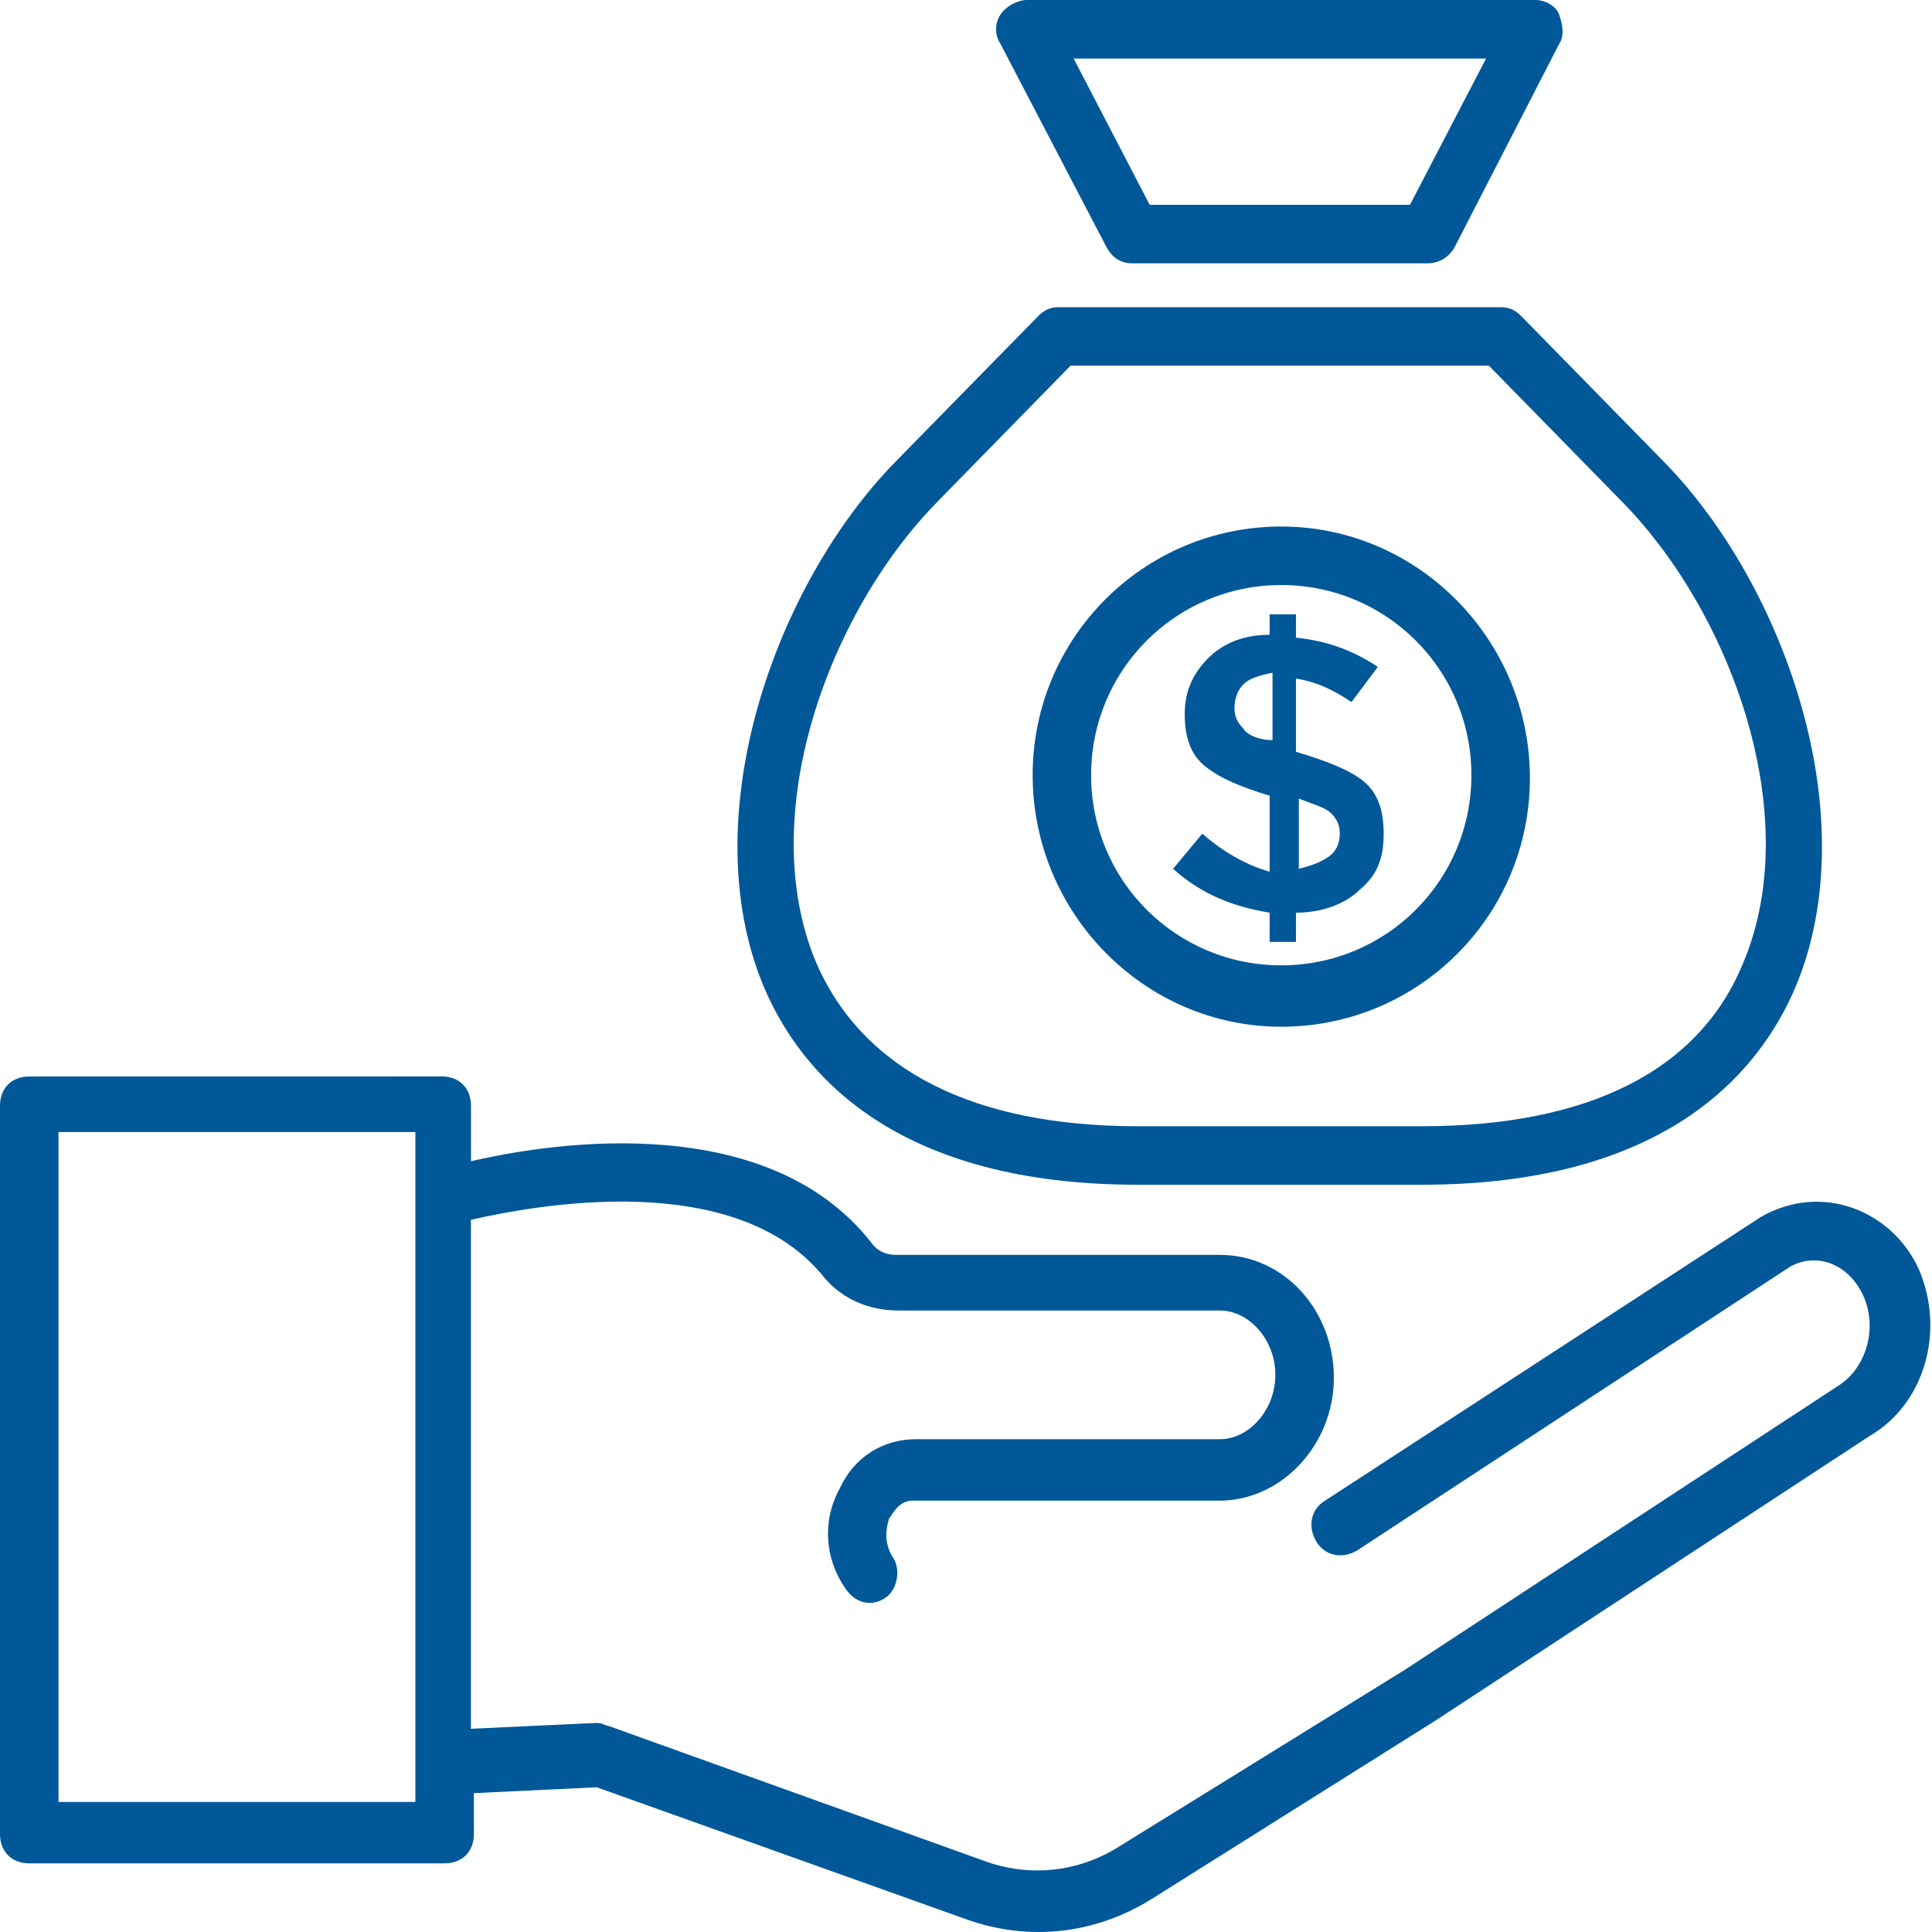
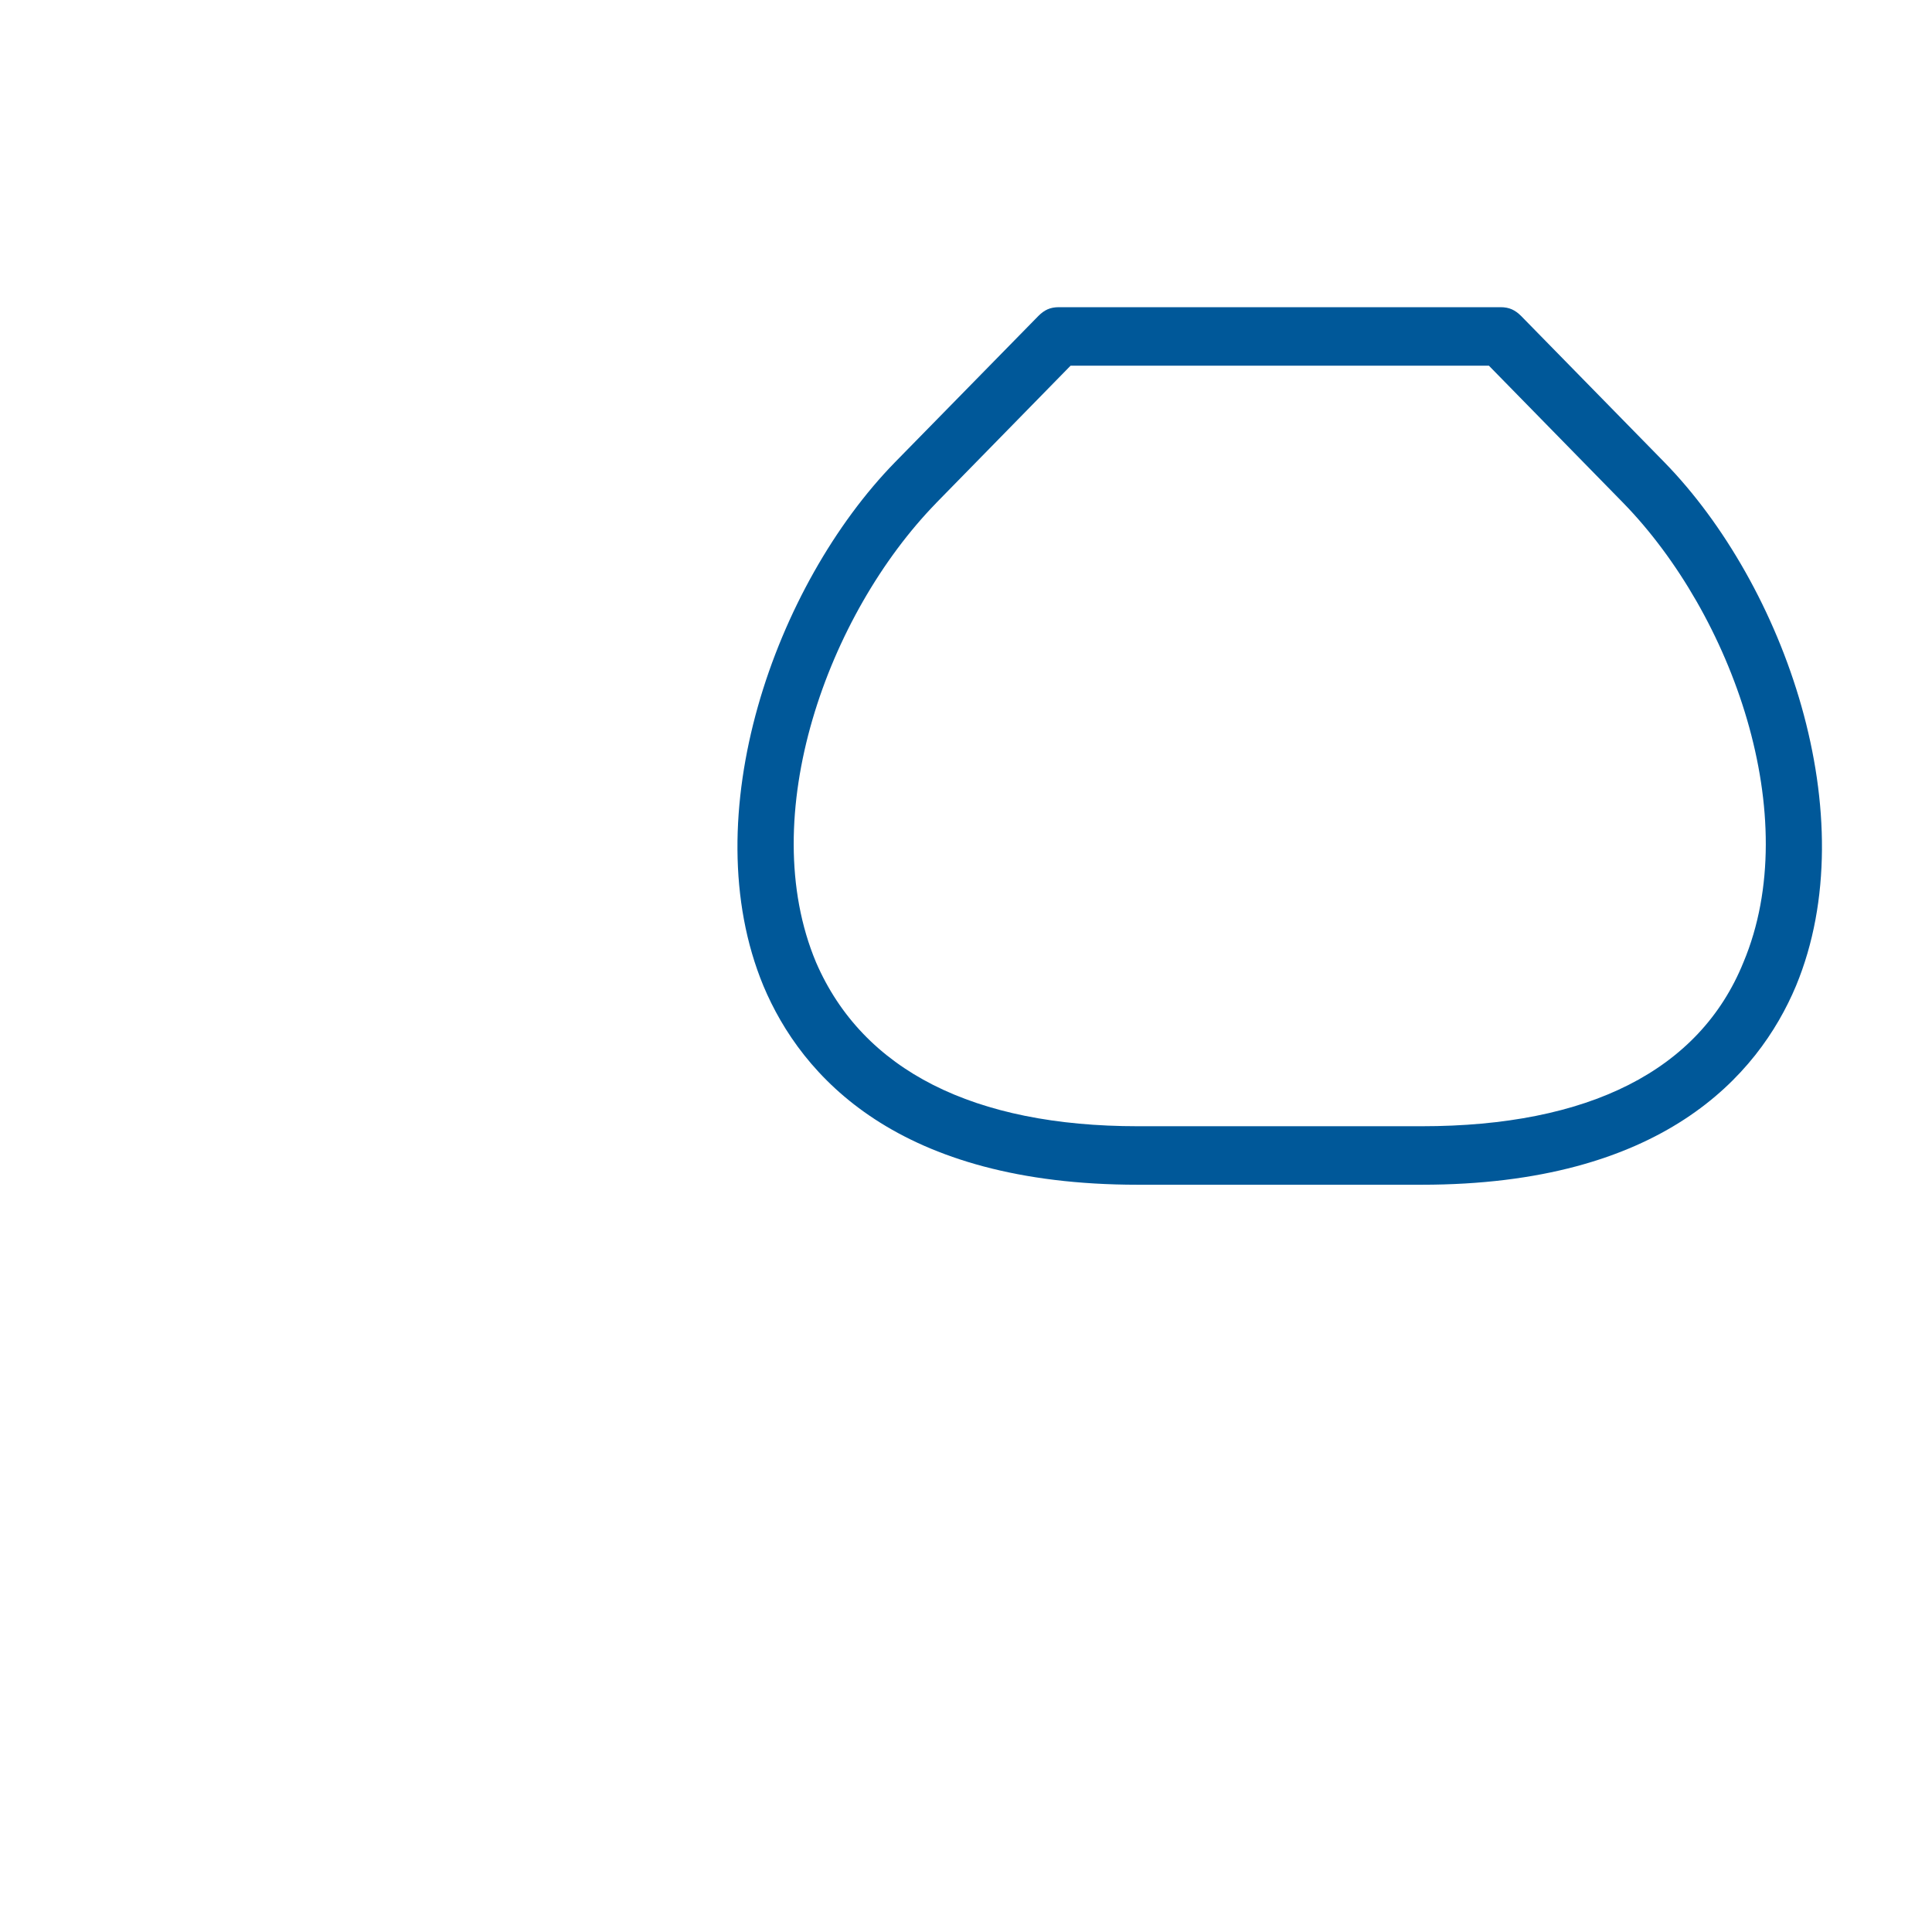
<svg xmlns="http://www.w3.org/2000/svg" width="32" height="32" viewBox="0 0 32 32" fill="none">
-   <path d="M31.784 21.028C31.348 20.059 30.185 19.574 29.167 20.156L21.948 24.855C21.706 25.001 21.657 25.291 21.803 25.534C21.948 25.776 22.239 25.825 22.481 25.679L29.652 20.979C30.088 20.737 30.621 20.931 30.863 21.464C31.105 21.997 30.912 22.675 30.427 22.966L23.256 27.665L18.556 30.572C17.878 31.008 17.054 31.105 16.279 30.814L10.077 28.586C10.029 28.586 9.98 28.537 9.884 28.537L7.8 28.634L7.8 20.204C8.866 19.962 12.209 19.332 13.663 21.173C13.953 21.512 14.389 21.706 14.874 21.706H20.204C20.688 21.706 21.124 22.19 21.124 22.772C21.124 23.353 20.688 23.838 20.204 23.838H15.165C14.632 23.838 14.147 24.128 13.905 24.661C13.614 25.194 13.663 25.824 14.002 26.309C14.196 26.599 14.486 26.599 14.68 26.454C14.874 26.309 14.923 25.969 14.777 25.776C14.632 25.533 14.68 25.291 14.729 25.146C14.777 25.097 14.874 24.855 15.117 24.855H20.204C21.221 24.855 22.093 23.934 22.093 22.82C22.093 21.705 21.27 20.785 20.204 20.785H14.874C14.777 20.785 14.583 20.785 14.438 20.591C12.742 18.411 9.254 18.895 7.801 19.234V18.314C7.801 18.023 7.607 17.829 7.316 17.829L0.484 17.83C0.194 17.83 0 18.023 0 18.314V30.378C0 30.669 0.194 30.863 0.484 30.863H7.364C7.655 30.863 7.849 30.669 7.849 30.378V29.7L9.884 29.603L15.989 31.784C17.055 32.171 18.169 32.026 19.09 31.444L23.79 28.489L30.96 23.789C31.881 23.256 32.22 22.045 31.784 21.028L31.784 21.028ZM6.88 29.846H0.969V18.75H6.88V29.846Z" fill="#005899" />
  <path d="M18.846 19.623H23.546C27.519 19.623 29.118 17.83 29.748 16.328C30.911 13.518 29.554 9.691 27.567 7.656L25.194 5.233C25.096 5.136 25 5.088 24.854 5.088L17.538 5.088C17.392 5.088 17.296 5.136 17.199 5.233L14.825 7.655C12.838 9.69 11.481 13.518 12.644 16.328C13.274 17.83 14.873 19.623 18.846 19.623L18.846 19.623ZM15.503 8.334L17.732 6.057H24.661L26.89 8.334C28.682 10.175 29.894 13.518 28.876 15.941C28.149 17.733 26.308 18.654 23.547 18.654H18.847C16.134 18.654 14.293 17.733 13.517 15.941C12.5 13.518 13.711 10.175 15.504 8.334H15.503Z" fill="#005899" />
-   <path d="M18.315 4.07C18.412 4.264 18.558 4.361 18.751 4.361H23.645C23.838 4.361 23.984 4.264 24.081 4.118L25.825 0.727C25.922 0.581 25.873 0.387 25.825 0.242C25.776 0.097 25.583 0 25.438 0H17.007C16.861 0 16.668 0.097 16.571 0.242C16.474 0.387 16.474 0.581 16.571 0.727L18.315 4.07ZM24.614 0.969L23.354 3.392H19.042L17.783 0.969H24.614Z" fill="#005899" />
-   <path d="M21.222 17.006C23.499 17.006 25.34 15.165 25.34 12.888C25.34 10.611 23.499 8.721 21.222 8.721C18.945 8.721 17.104 10.562 17.104 12.839C17.104 15.117 18.945 17.006 21.222 17.006ZM21.222 9.69C22.966 9.69 24.371 11.095 24.371 12.839C24.371 14.584 22.966 15.989 21.222 15.989C19.477 15.989 18.072 14.584 18.072 12.839C18.072 11.095 19.477 9.69 21.222 9.69Z" fill="#005899" />
-   <path d="M19.914 13.808L19.43 14.39C19.914 14.826 20.447 15.02 21.029 15.117V15.601H21.465V15.117C21.901 15.117 22.288 14.971 22.53 14.729C22.821 14.487 22.918 14.196 22.918 13.808C22.918 13.421 22.821 13.13 22.579 12.936C22.337 12.742 21.949 12.597 21.465 12.452V11.24C21.804 11.289 22.094 11.434 22.385 11.628L22.821 11.046C22.385 10.756 21.949 10.611 21.465 10.562V10.175H21.029V10.514C20.593 10.514 20.253 10.659 20.011 10.902C19.769 11.144 19.623 11.434 19.623 11.822C19.623 12.21 19.72 12.501 19.963 12.694C20.205 12.888 20.544 13.033 21.029 13.179V14.438C20.689 14.341 20.302 14.148 19.914 13.808L19.914 13.808ZM21.513 13.227C21.755 13.324 21.949 13.372 22.046 13.469C22.143 13.566 22.191 13.663 22.191 13.808C22.191 13.954 22.143 14.099 21.997 14.196C21.852 14.293 21.707 14.341 21.513 14.39V13.227ZM20.592 12.064C20.495 11.967 20.447 11.87 20.447 11.725C20.447 11.58 20.496 11.434 20.592 11.337C20.689 11.24 20.835 11.192 21.077 11.143V12.258C20.835 12.258 20.641 12.161 20.592 12.064V12.064Z" fill="#005899" />
</svg>